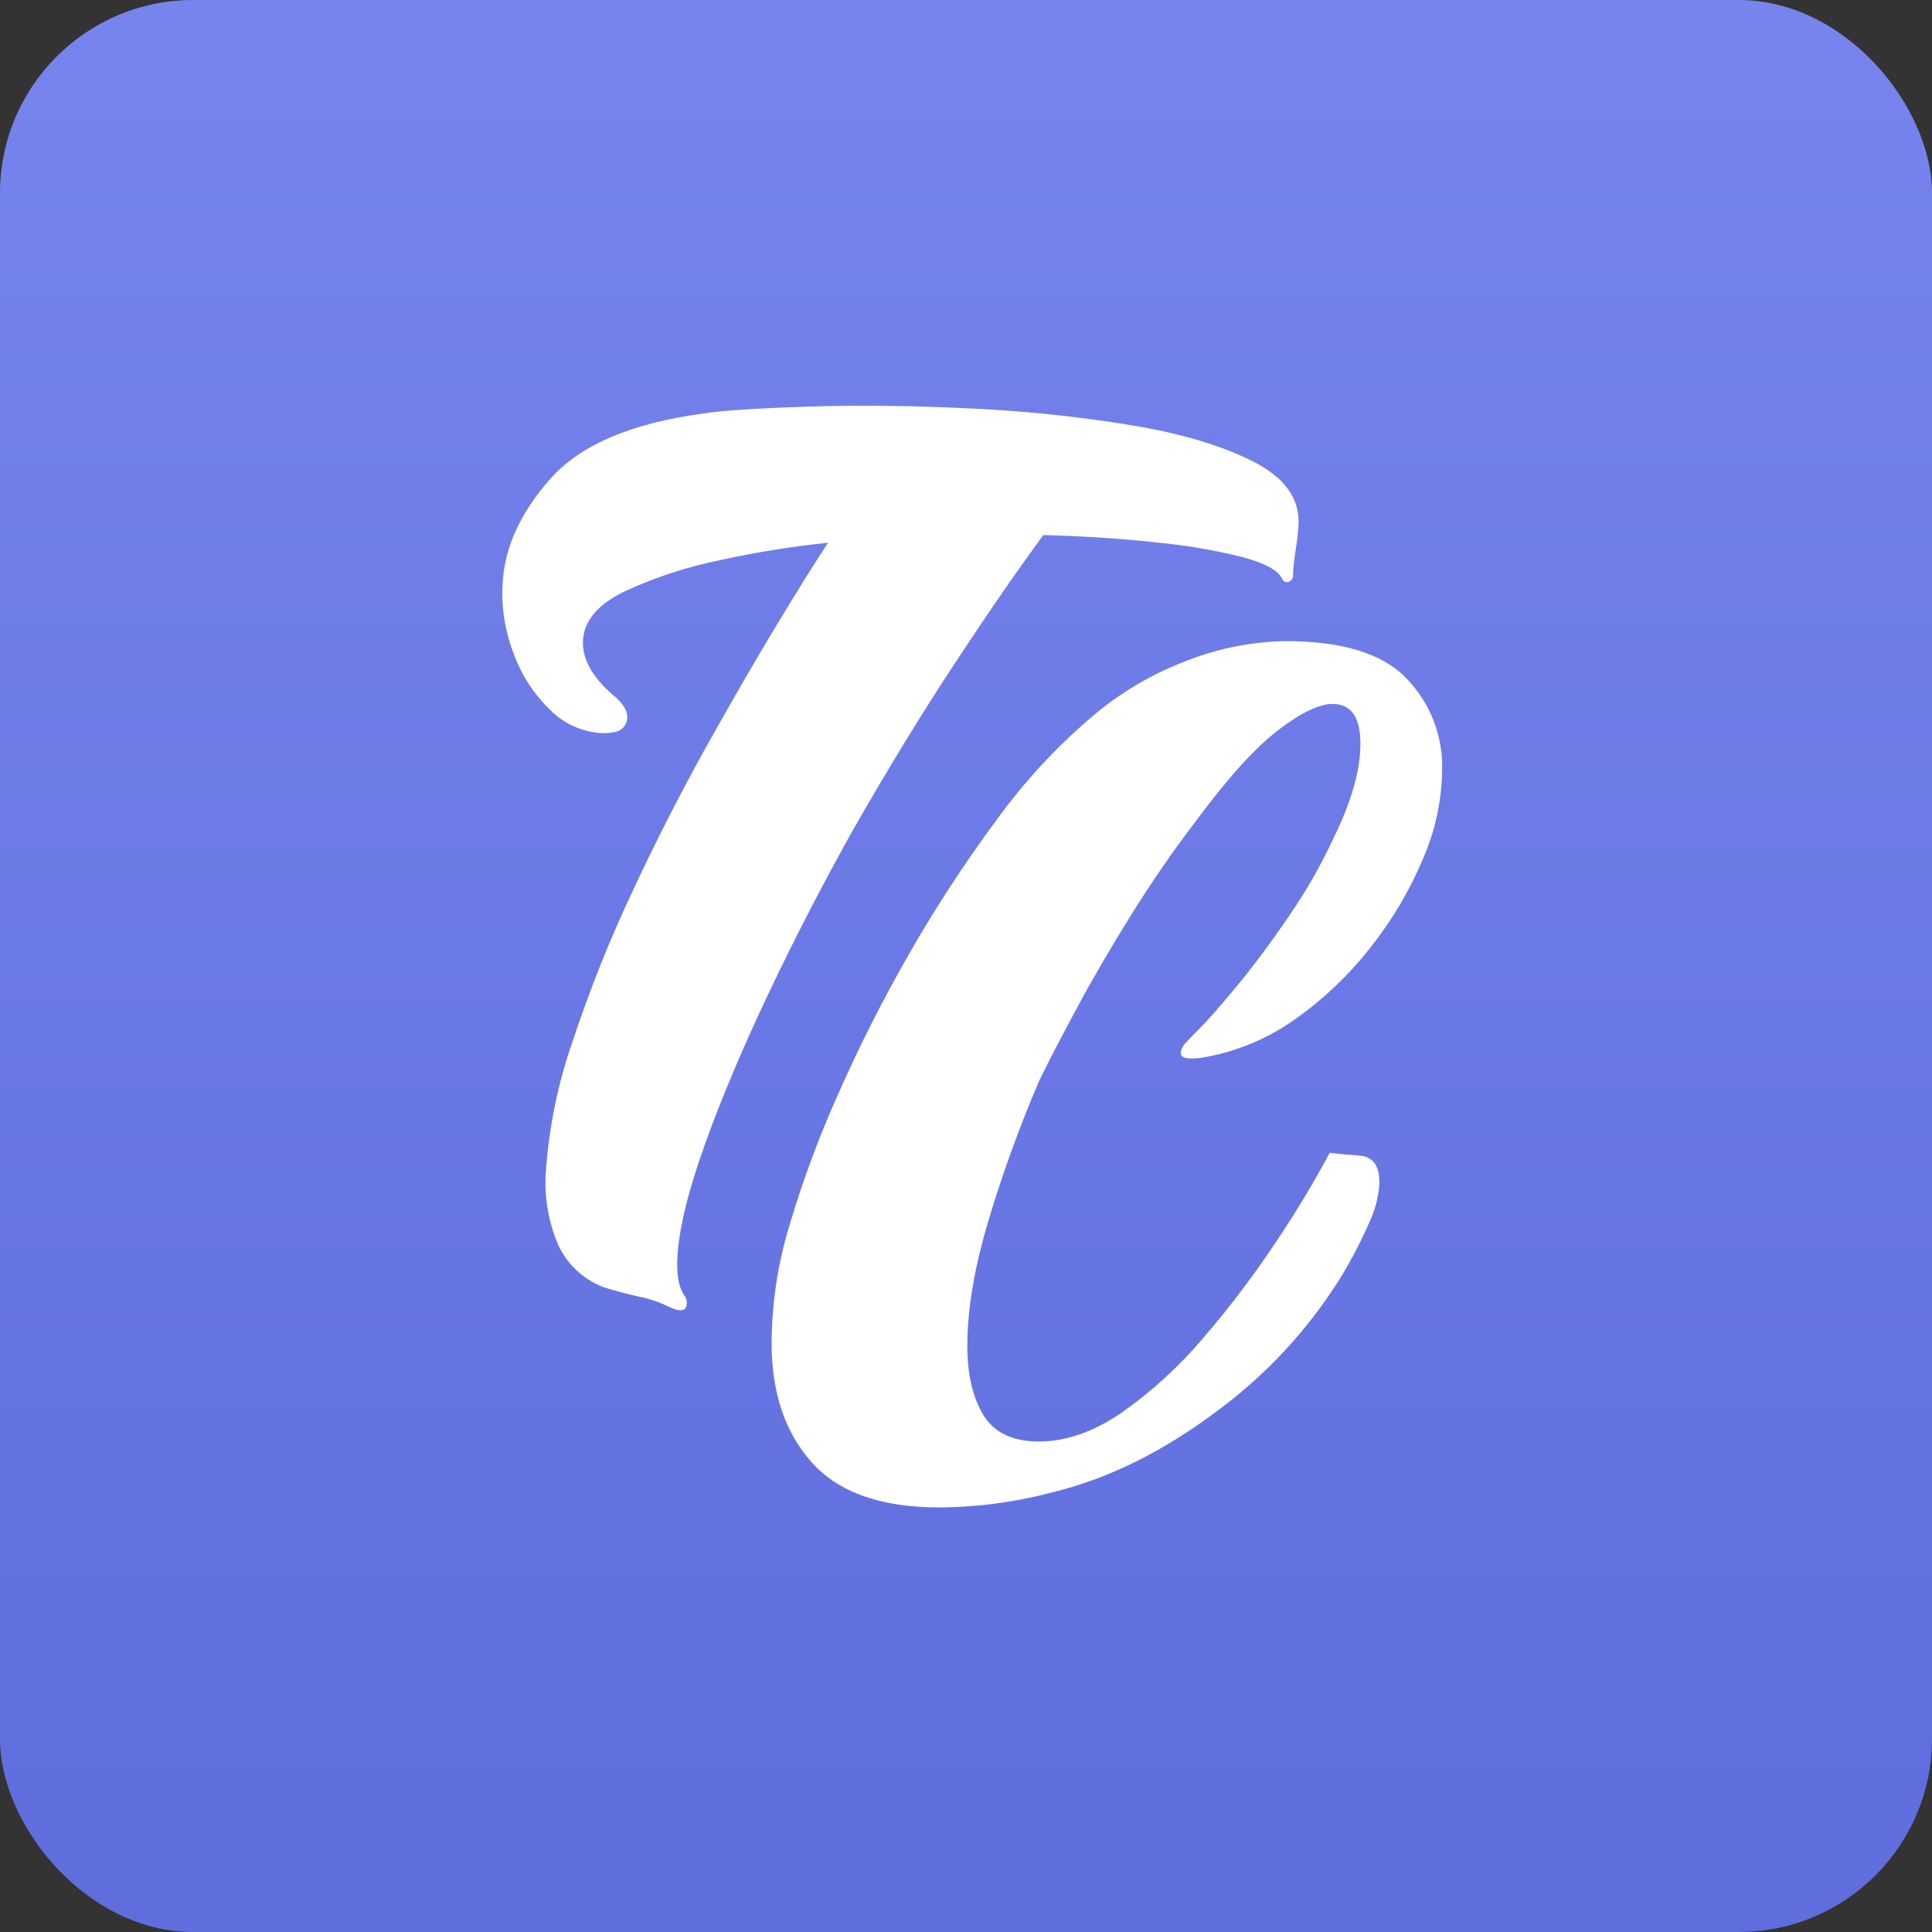
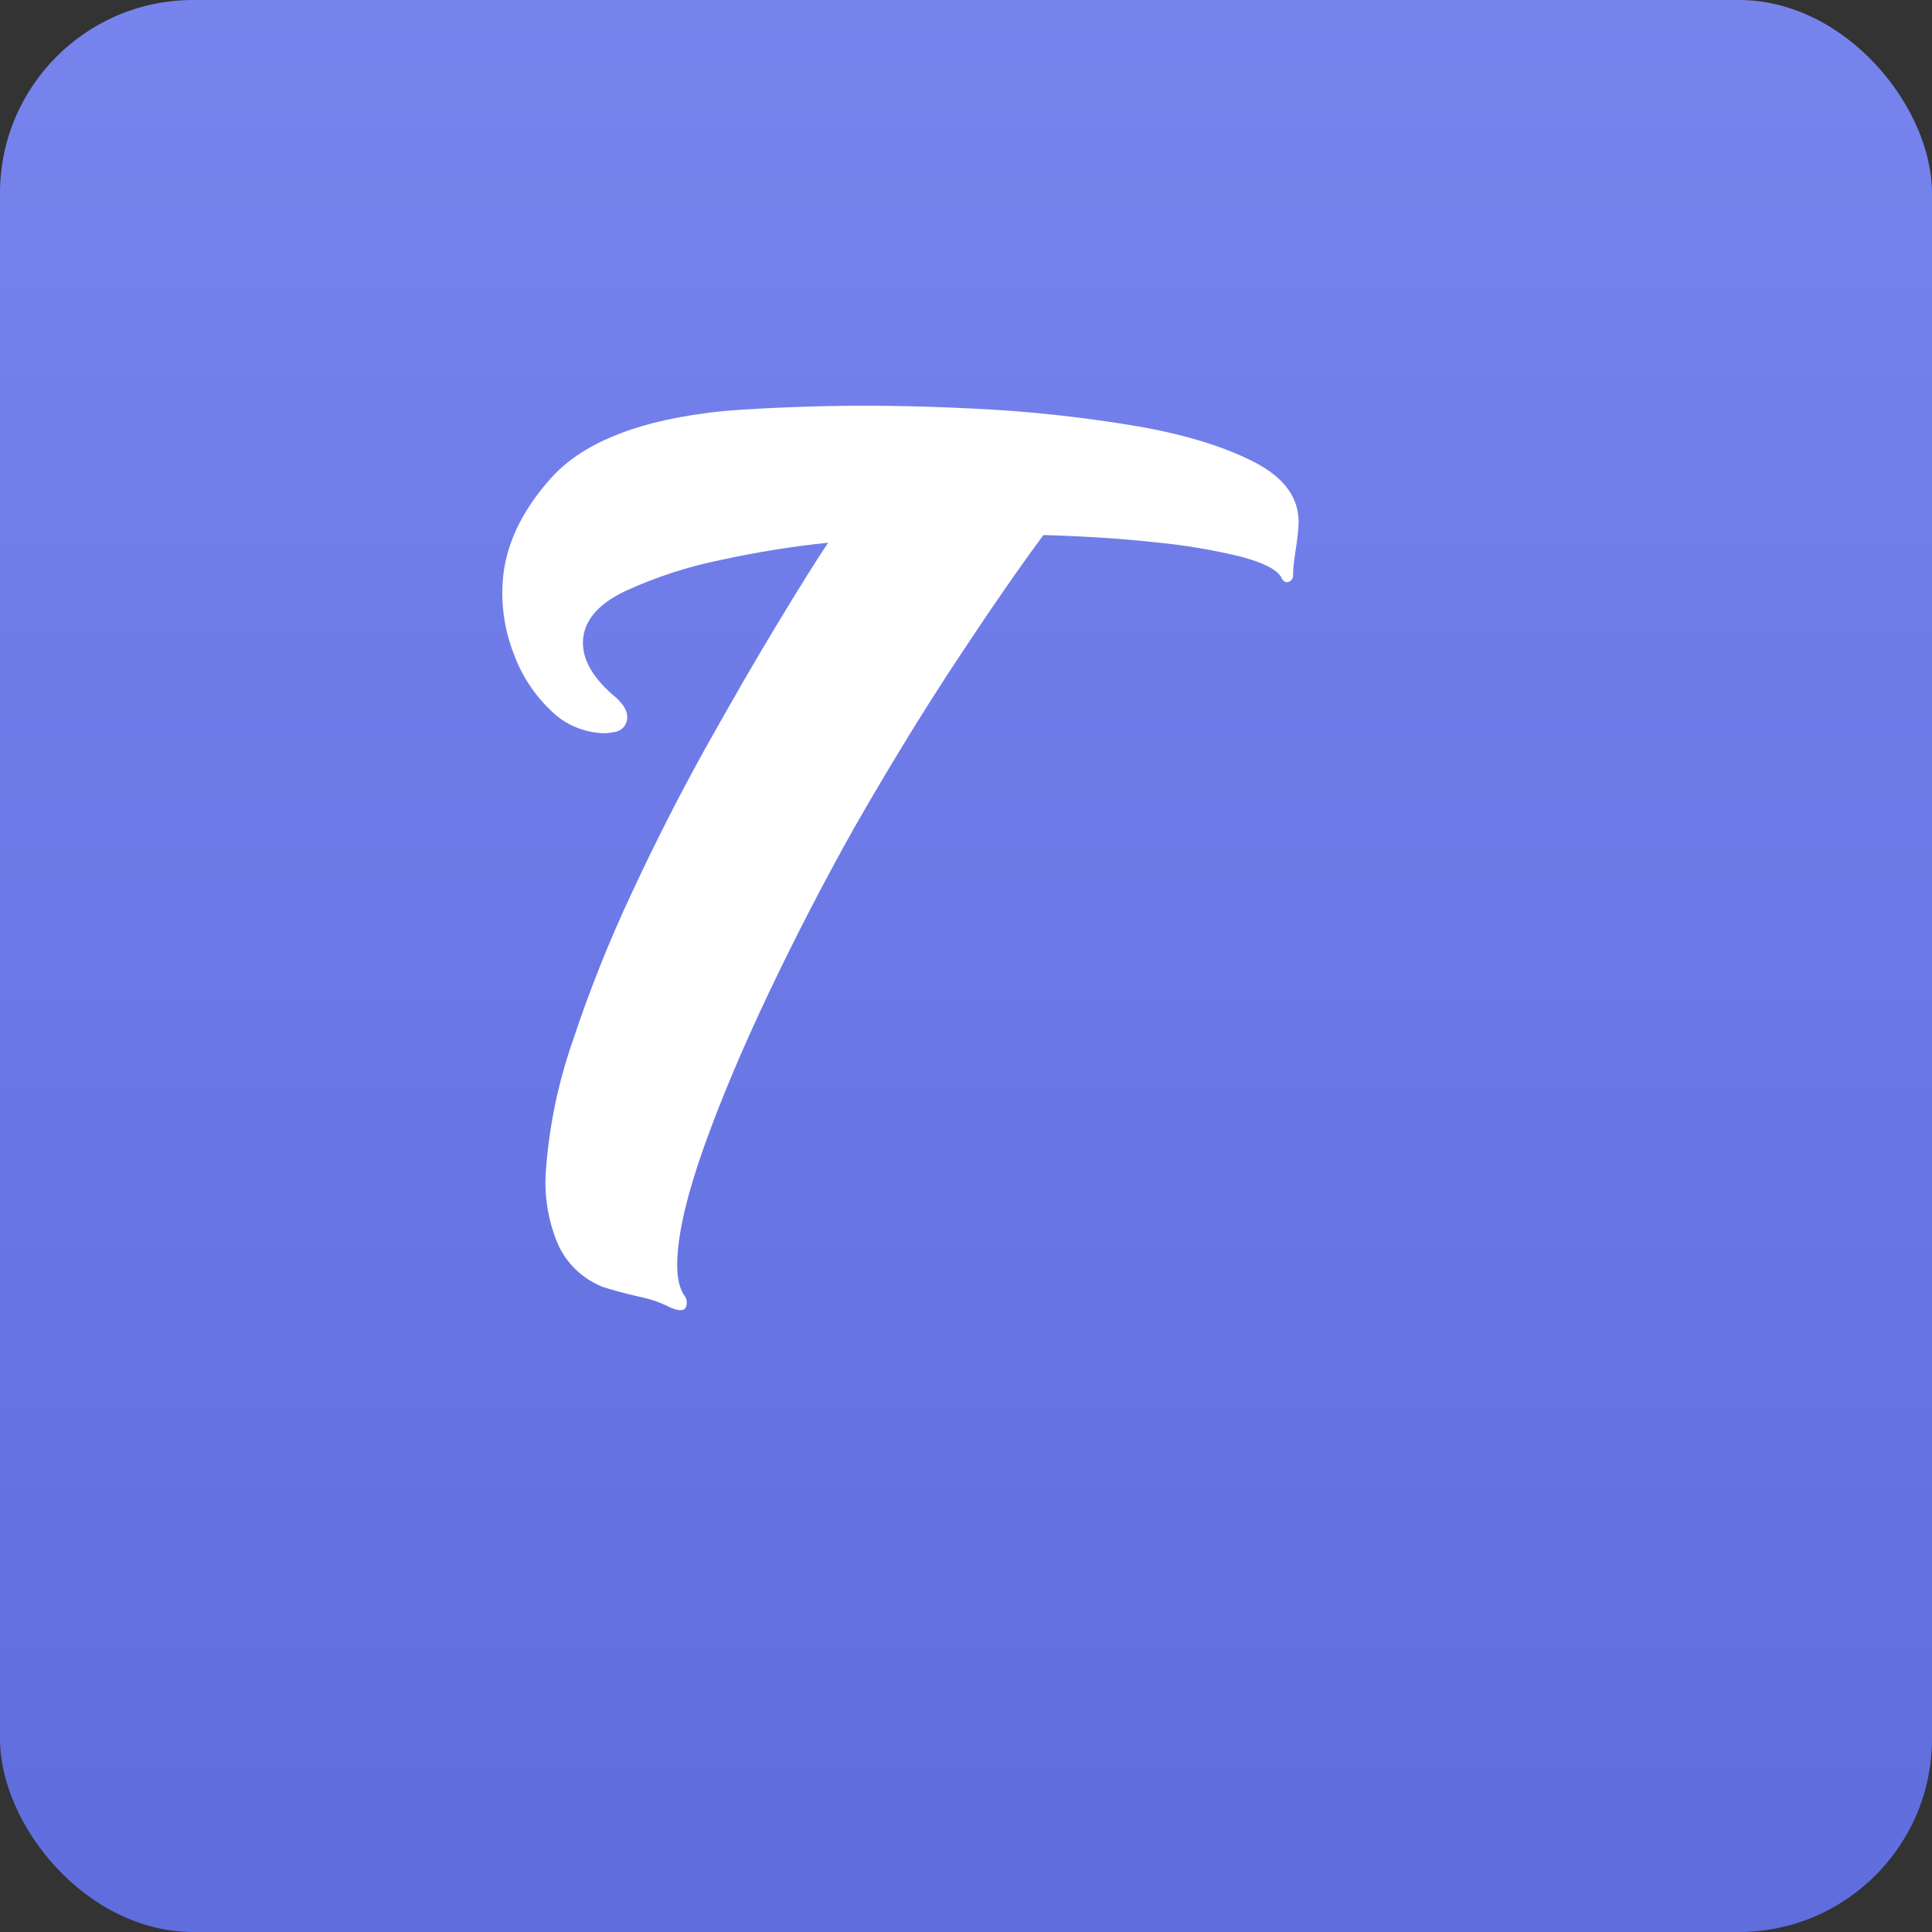
<svg xmlns="http://www.w3.org/2000/svg" width="100" height="100" viewBox="0 0 100 100" fill="none">
  <rect x="0" y="0" width="100" height="100" fill="#333333" stroke="none" />
  <rect x="6.10352e-05" width="100" height="100" rx="10" fill="url(#paint0_linear_189_292)" />
  <path d="M34.7 67.677C34.184 67.415 33.633 67.225 33.063 67.112C32.365 66.953 31.742 66.787 31.196 66.609C30.672 66.4 30.196 66.093 29.794 65.705C29.392 65.316 29.073 64.854 28.854 64.344C28.356 63.136 28.153 61.832 28.261 60.535C28.429 58.264 28.895 56.023 29.648 53.869C30.513 51.259 31.533 48.702 32.704 46.209C33.928 43.58 35.21 41.064 36.55 38.662C37.89 36.261 39.126 34.125 40.258 32.256C41.389 30.386 42.258 28.997 42.863 28.091C41.027 28.28 39.203 28.572 37.401 28.964C35.658 29.31 33.964 29.858 32.355 30.598C30.957 31.267 30.231 32.119 30.175 33.154C30.122 34.141 30.701 35.133 31.912 36.131C32.296 36.496 32.48 36.827 32.465 37.122C32.47 37.318 32.398 37.508 32.263 37.653C32.128 37.797 31.942 37.886 31.742 37.899C31.517 37.947 31.287 37.961 31.058 37.94C30.091 37.867 29.184 37.453 28.507 36.773C27.663 35.967 27.016 34.985 26.615 33.9C26.146 32.724 25.942 31.463 26.014 30.204C26.113 28.331 26.94 26.521 28.497 24.772C30.053 23.023 32.688 21.901 36.4 21.403C37.318 21.254 39.117 21.135 41.798 21.047C44.478 20.959 47.379 20.995 50.5 21.155C53.188 21.285 55.867 21.569 58.521 22.005C61.088 22.424 63.197 23.048 64.847 23.879C66.497 24.71 67.285 25.813 67.211 27.186C67.191 27.53 67.145 27.949 67.068 28.437C66.992 28.926 66.945 29.32 66.931 29.616V29.763C66.938 29.841 66.917 29.92 66.872 29.985C66.827 30.05 66.761 30.098 66.684 30.122C66.529 30.163 66.409 30.083 66.318 29.881C66.087 29.475 65.386 29.118 64.217 28.81C62.761 28.457 61.281 28.209 59.788 28.069C58 27.875 56.073 27.75 54.006 27.694C52.702 29.458 51.186 31.653 49.457 34.278C47.728 36.902 45.972 39.773 44.189 42.89C42.628 45.677 41.165 48.505 39.802 51.373C38.439 54.242 37.328 56.877 36.468 59.279C35.607 61.685 35.138 63.624 35.061 65.097C35.014 65.983 35.131 66.631 35.413 67.042C35.465 67.104 35.503 67.176 35.525 67.254C35.547 67.331 35.552 67.412 35.541 67.492C35.524 67.846 35.241 67.918 34.7 67.677Z" fill="white" />
-   <path d="M48.635 78.025C45.609 78.025 43.403 77.248 42.017 75.695C40.631 74.142 39.938 72.083 39.938 69.518C39.948 67.386 40.28 65.267 40.922 63.23C41.587 61.012 42.395 58.838 43.343 56.72C44.445 54.214 45.681 51.767 47.046 49.388C48.418 46.985 49.934 44.664 51.585 42.435C53.005 40.476 54.656 38.687 56.506 37.108C57.969 35.856 59.647 34.867 61.461 34.186C63.082 33.552 64.808 33.213 66.554 33.185C69.477 33.185 71.557 33.827 72.794 35.11C74.027 36.387 74.693 38.09 74.646 39.846C74.626 41.423 74.292 42.981 73.662 44.433C72.981 46.058 72.079 47.587 70.983 48.979C69.879 50.404 68.567 51.664 67.088 52.716C65.699 53.719 64.096 54.402 62.398 54.713C62.151 54.766 61.897 54.79 61.643 54.785C61.289 54.785 61.112 54.689 61.112 54.489C61.145 54.276 61.252 54.081 61.414 53.936C61.616 53.715 61.818 53.505 62.02 53.308C62.423 52.913 63.066 52.186 63.949 51.125C64.831 50.065 65.751 48.832 66.709 47.426C67.608 46.124 68.392 44.75 69.054 43.319C69.963 41.446 70.416 39.842 70.415 38.506C70.415 37.126 69.936 36.436 68.978 36.436C68.272 36.436 67.328 36.892 66.143 37.803C64.959 38.714 63.561 40.258 61.948 42.433C60.738 44.012 59.59 45.676 58.504 47.426C57.418 49.177 56.472 50.804 55.667 52.309C54.86 53.814 54.229 55.034 53.775 55.969C52.787 58.277 51.928 60.636 51.204 63.035C50.448 65.526 50.069 67.733 50.069 69.655C50.069 71.134 50.347 72.33 50.901 73.243C51.456 74.156 52.413 74.612 53.775 74.612C55.187 74.612 56.625 74.107 58.088 73.096C59.649 71.993 61.06 70.699 62.285 69.246C63.621 67.694 64.858 66.063 65.991 64.363C67.016 62.845 67.963 61.277 68.828 59.666C69.179 59.716 69.698 59.767 70.377 59.815C71.057 59.863 71.399 60.332 71.399 61.22C71.363 61.87 71.21 62.509 70.946 63.107C70.493 64.167 69.962 65.193 69.356 66.178C67.665 68.879 65.461 71.24 62.864 73.132C60.142 75.155 57.395 76.512 54.621 77.202C52.672 77.733 50.659 78.01 48.635 78.025Z" fill="white" />
  <defs>
    <linearGradient id="paint0_linear_189_292" x1="50" y1="0" x2="50" y2="100" gradientUnits="userSpaceOnUse">
      <stop stop-color="#7784EE" />
      <stop offset="1" stop-color="#5F6DDD" />
    </linearGradient>
  </defs>
</svg>